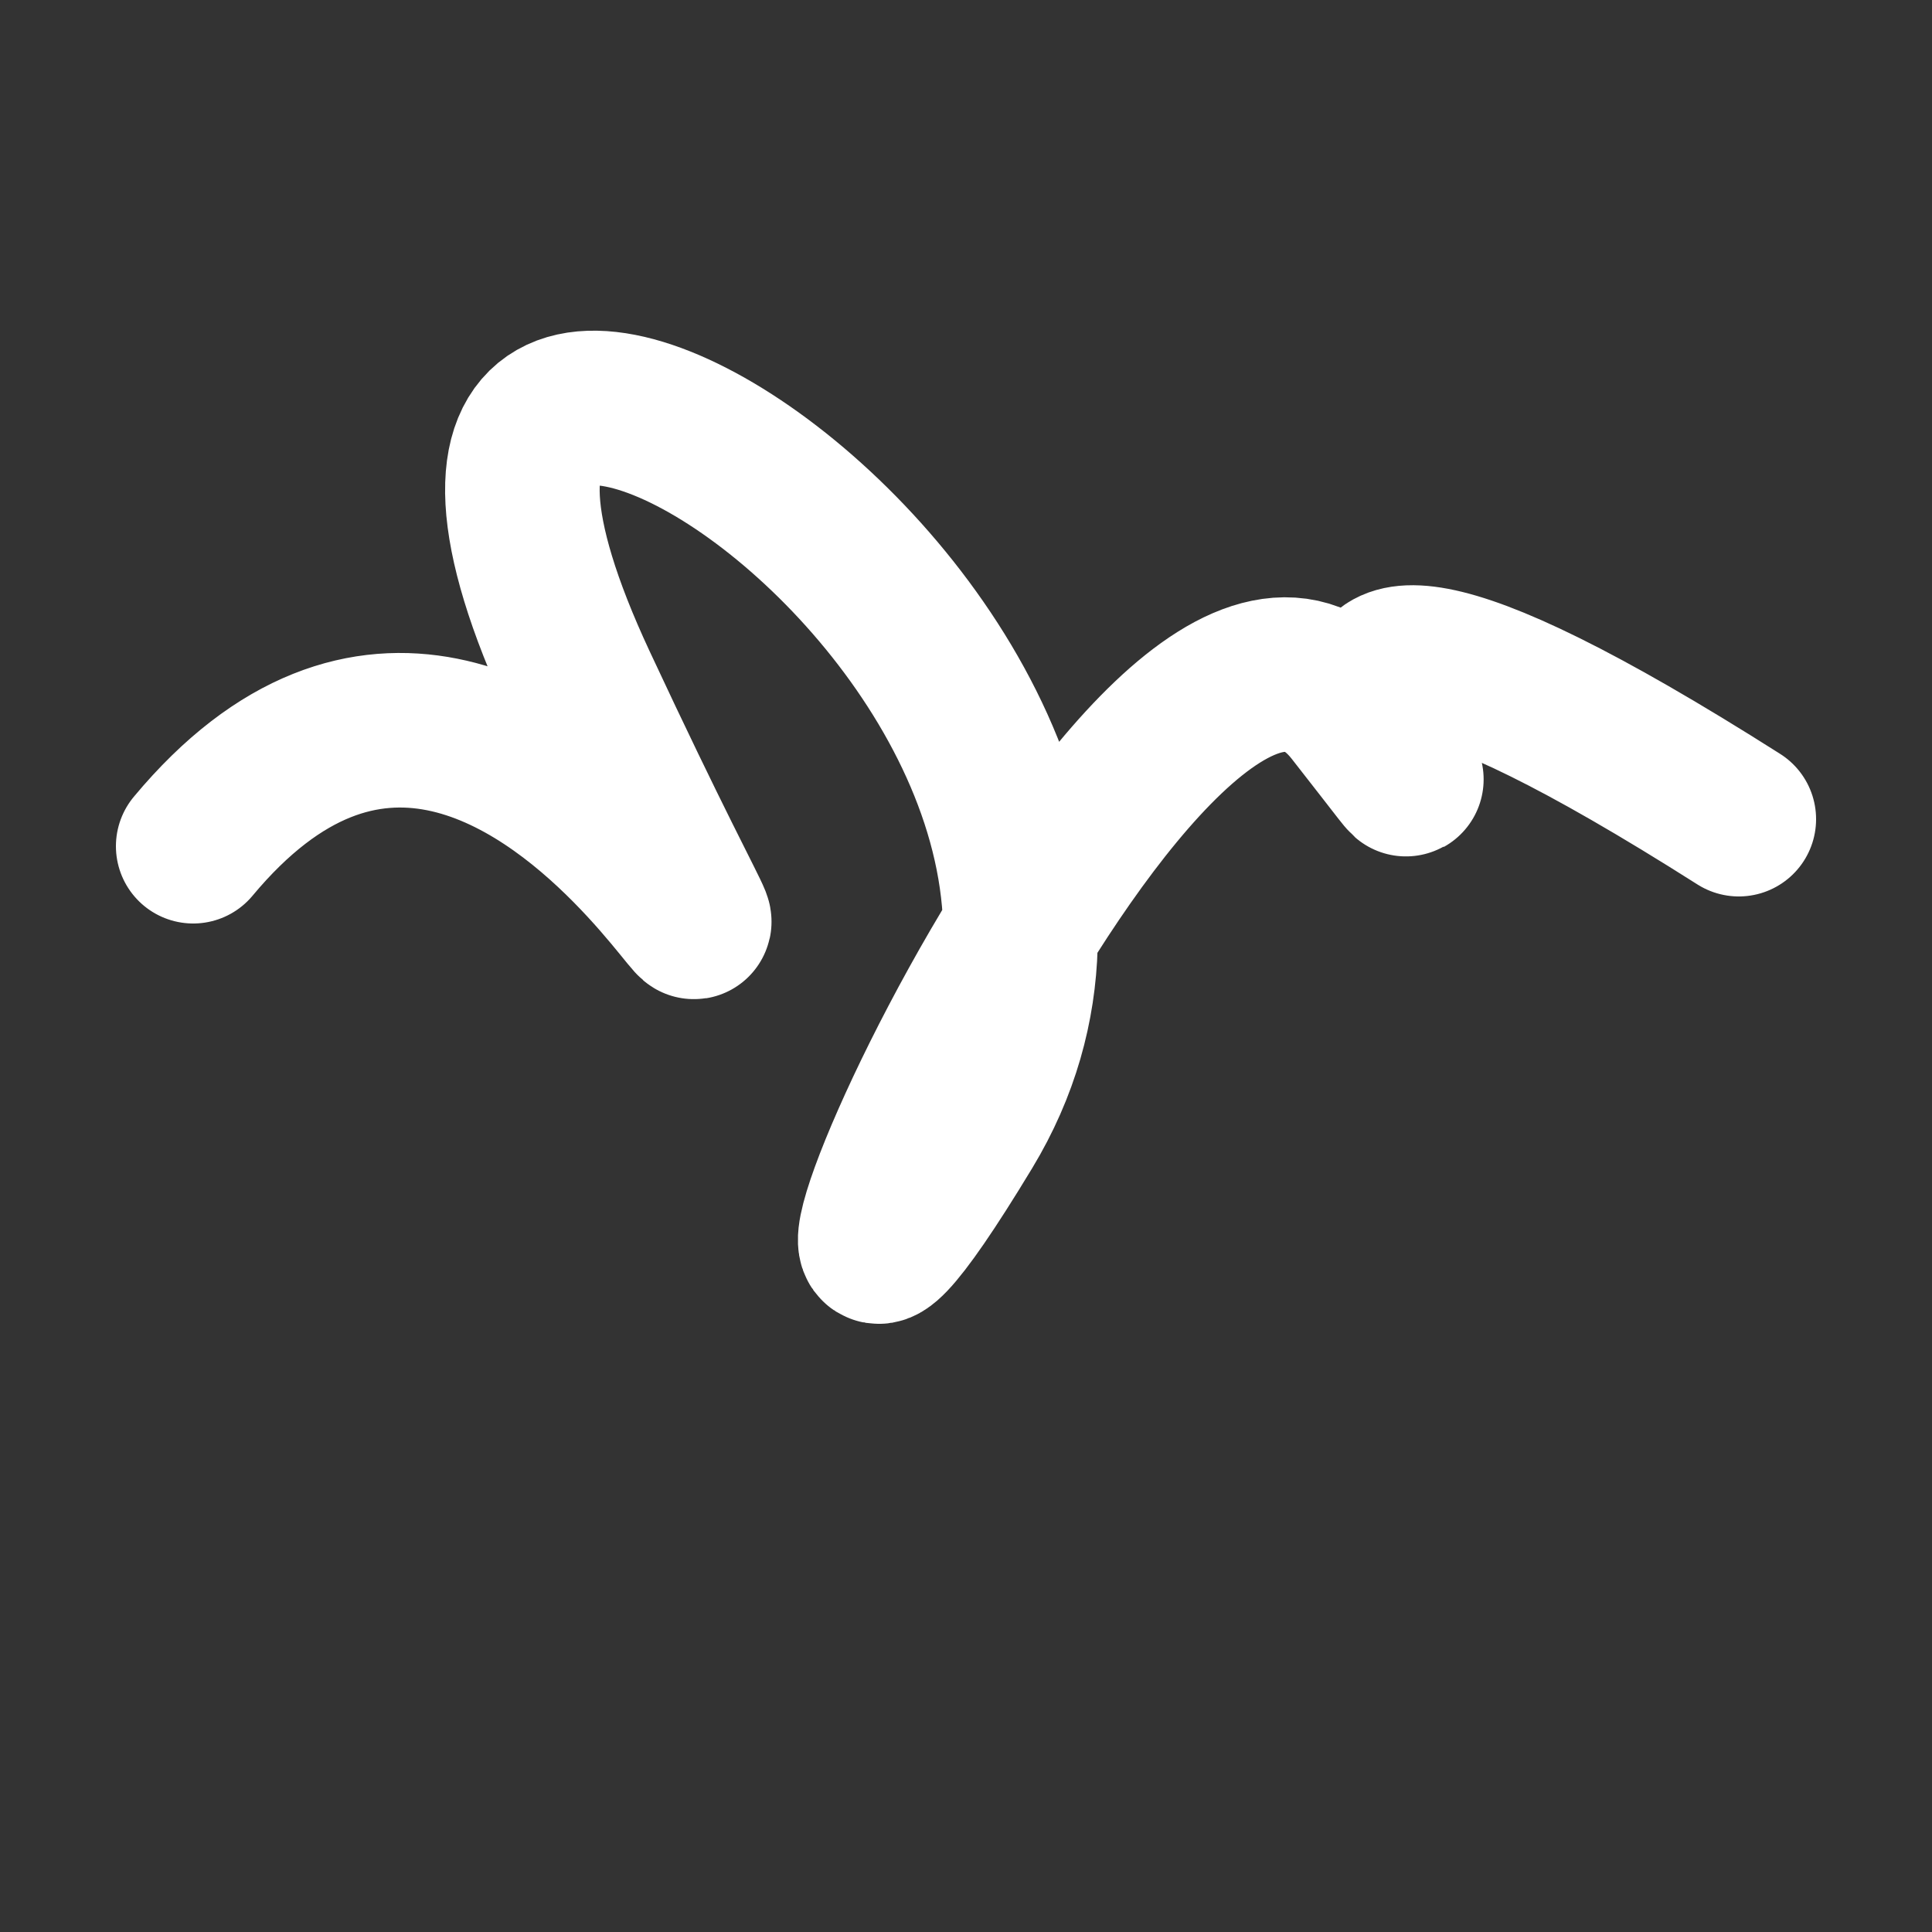
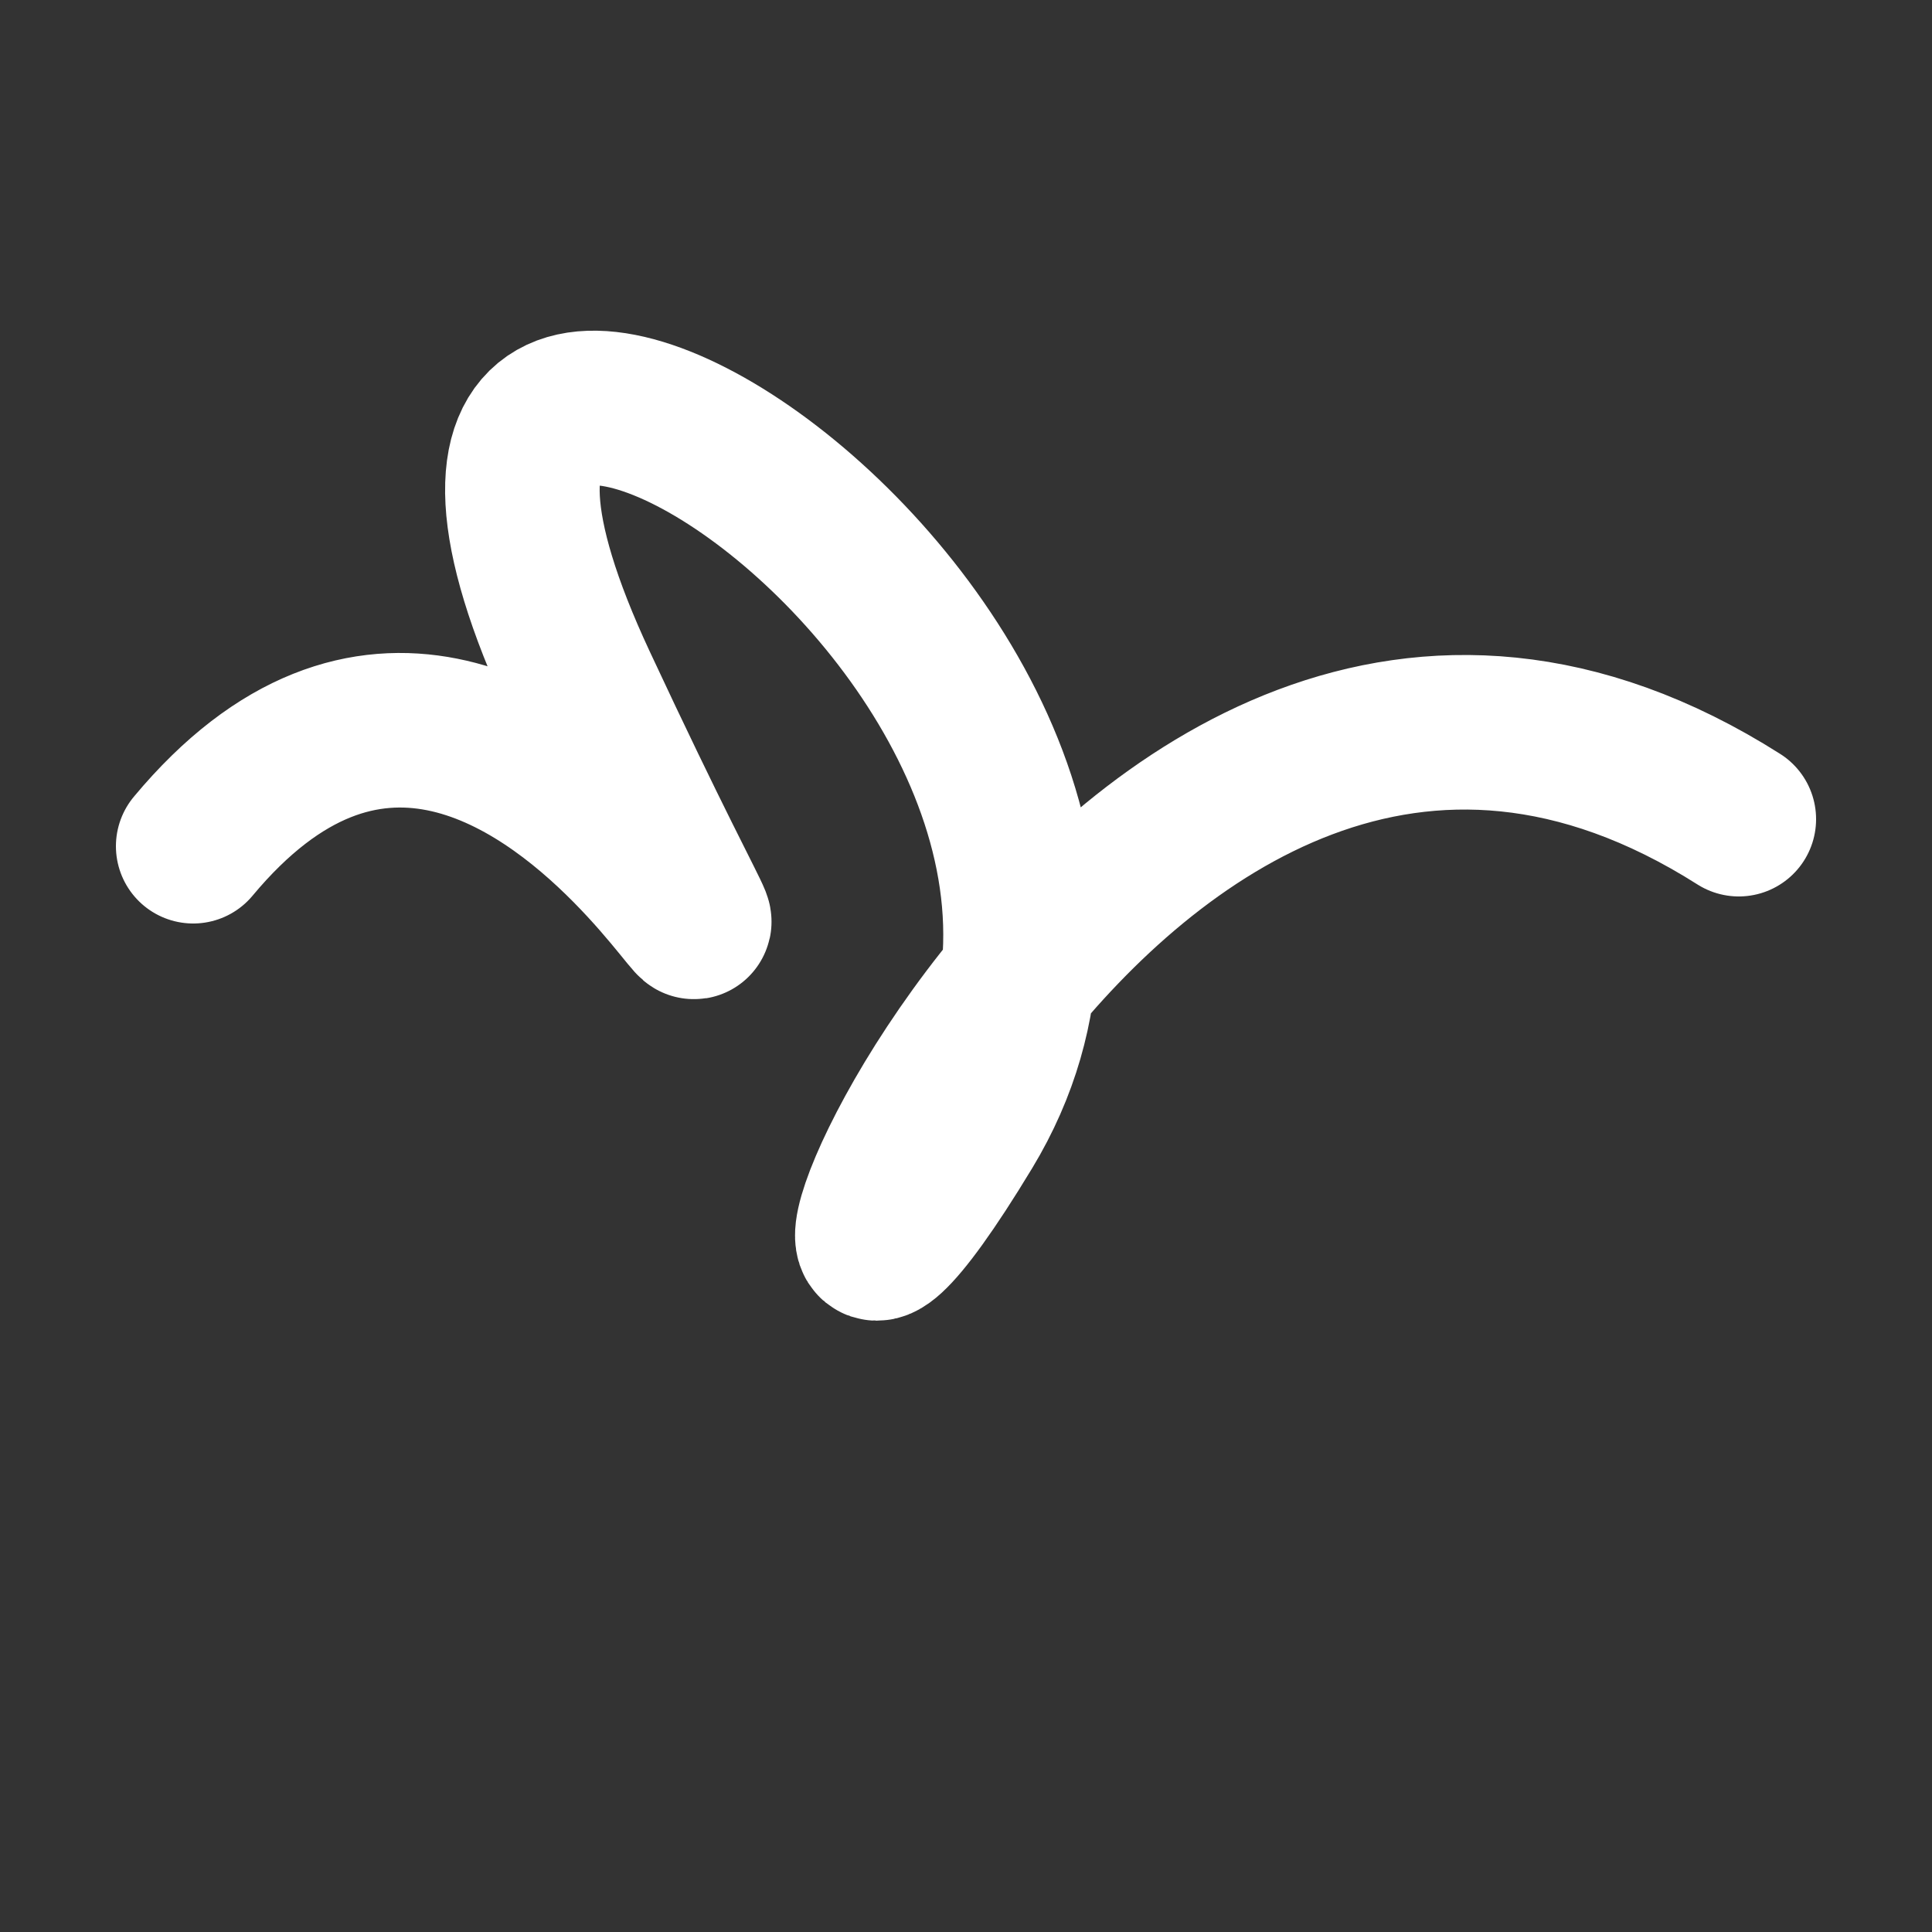
<svg xmlns="http://www.w3.org/2000/svg" version="1.2" viewBox="0 0 500 500">
  <rect x="0" y="0" width="500" height="500" fill="#333333" stroke="none" />
-   <path d="M 50,219 C 140,111 227,342 150,177 S 325,168 250,292 S 299,119 350,184 S 283,106 450,212" stroke="#fff" fill="none" stroke-width="40" stroke-linecap="round">
+   <path d="M 50,219 C 140,111 227,342 150,177 S 325,168 250,292 S 283,106 450,212" stroke="#fff" fill="none" stroke-width="40" stroke-linecap="round">
    <animate attributeName="stroke" values="#fff001;#fd1999;#99fc20" dur="0.1s" repeatCount="indefinite" calcMode="discrete" />
    <animate attributeName="d" values="M 50,219 C 140,111 227,342 150,177 S 325,168 250,292 S 299,119 350,184 S 283,106 450,212;M 50,261 C 142,353 117,169 150,267 S 180,211 250,219 S 219,234 350,177 S 150,397 450,333;M 50,267 C 353,140 169,227 150,219 S 291,394 250,177 S 316,351 350,292 S 397,283 450,156;M 50,219 C 140,111 227,342 150,177 S 325,168 250,292 S 299,119 350,184 S 283,106 450,212;M 50,177 C 111,150 342,134 150,292 S 193,132 250,184 S 210,347 350,177 S 106,162 450,309;M 50,292 C 150,397 134,227 150,184 S 381,156 250,177 S 207,135 350,292 S 162,159 450,228;M 50,219 C 140,111 227,342 150,177 S 325,168 250,292 S 299,119 350,184 S 283,106 450,212" dur="0.95s" repeatCount="indefinite" />
    <animate attributeName="stroke-width" values="10;50;10" dur="0.7s" repeatCount="indefinite" />
  </path>
</svg>